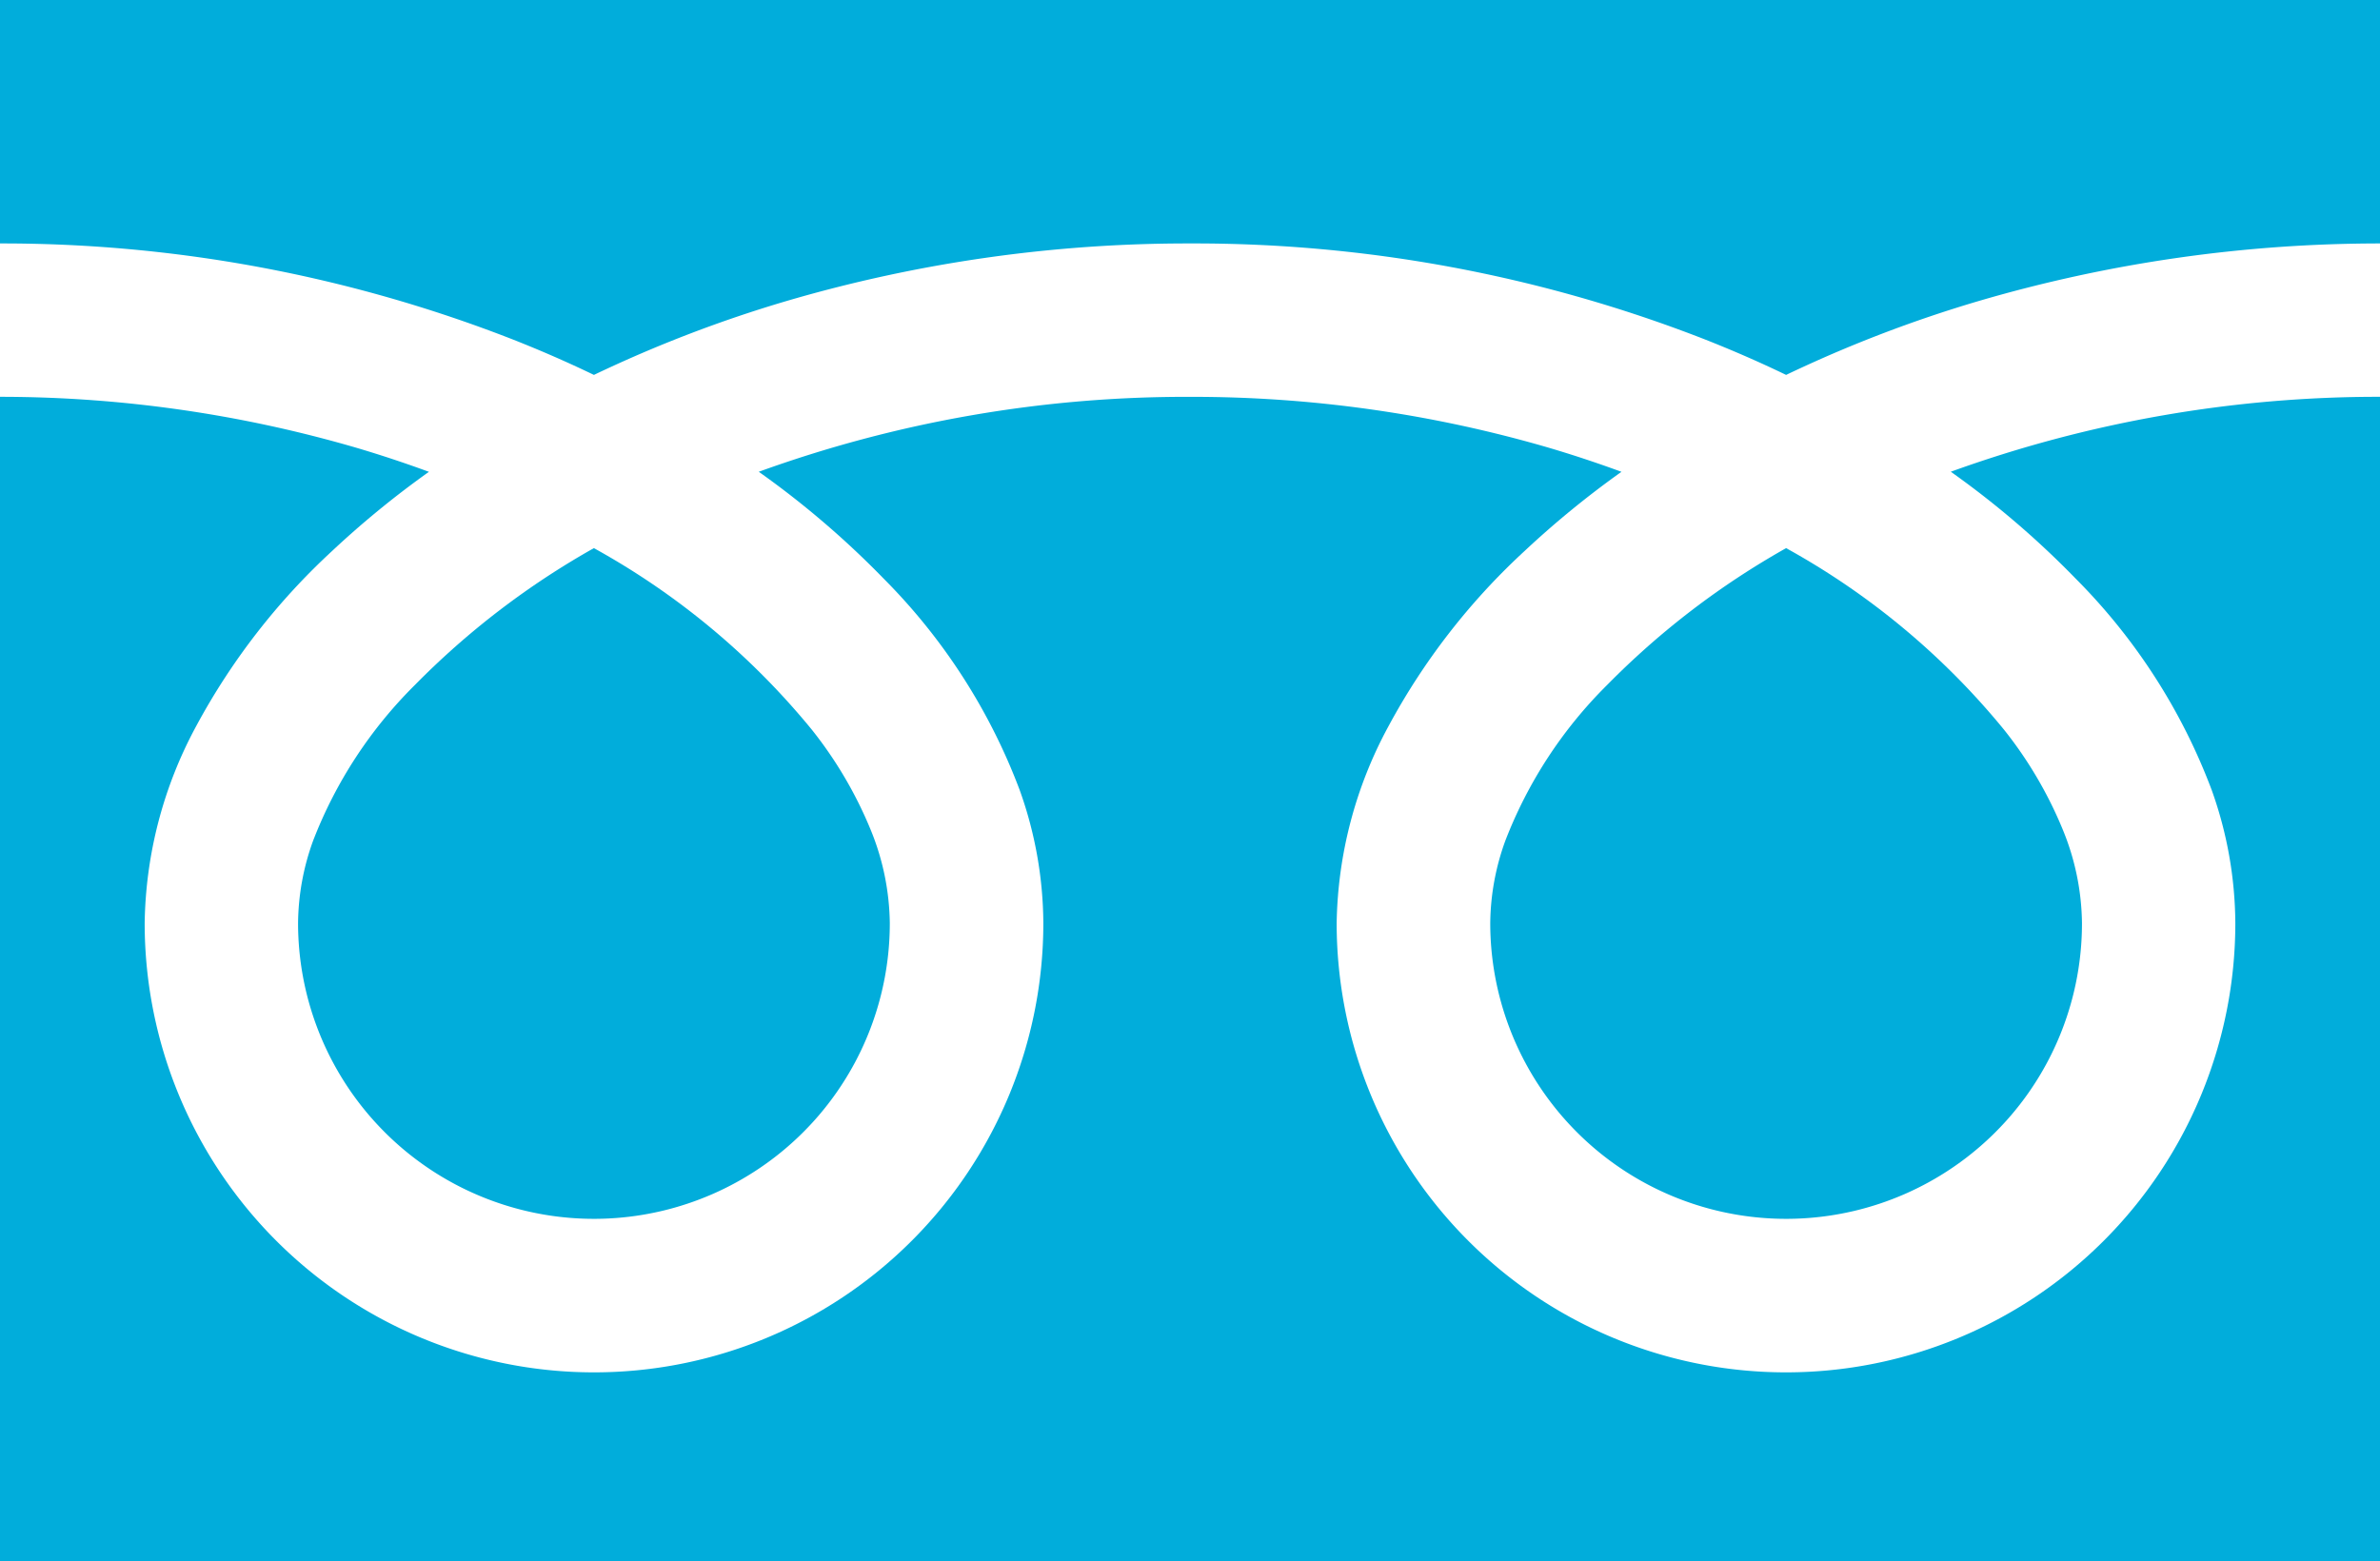
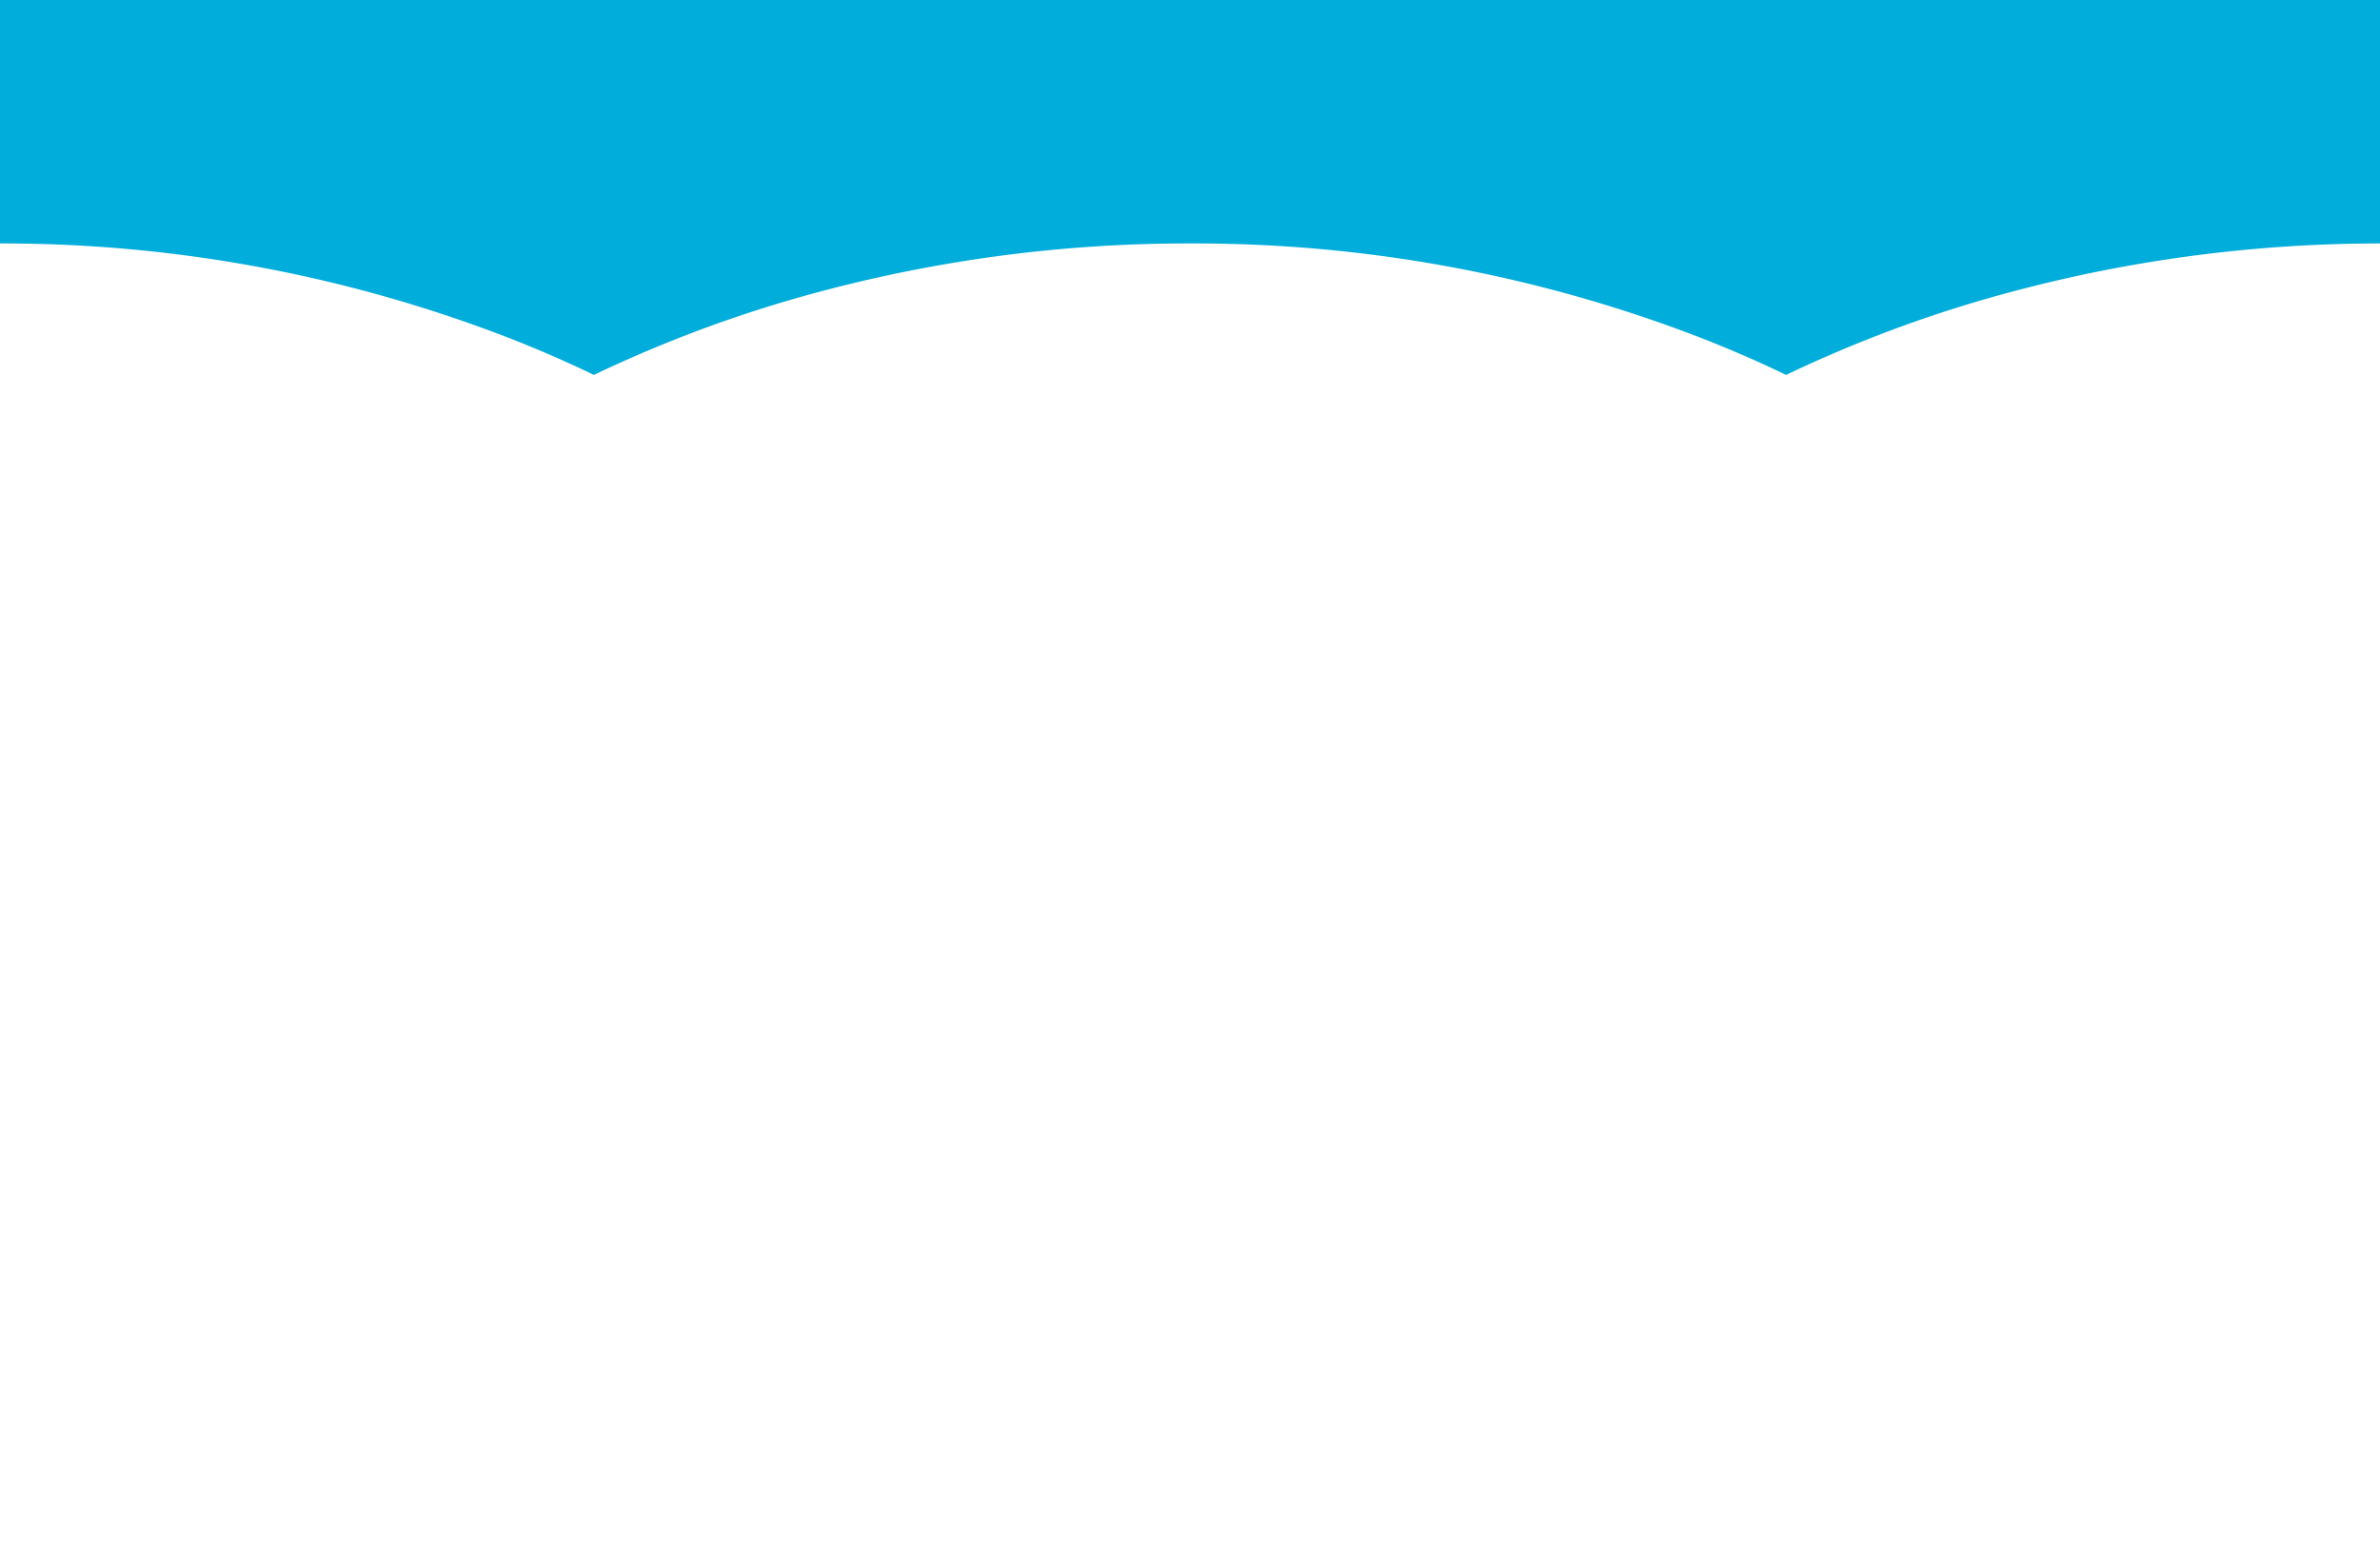
<svg xmlns="http://www.w3.org/2000/svg" width="61.707" height="40.488" viewBox="0 0 61.707 40.488">
  <g id="フリーダイヤルのアイコン" transform="translate(0 -88.032)">
    <path id="パス_30" data-name="パス 30" d="M0,88.032v6.313a36.383,36.383,0,0,1,13.273,2.481q1.1.433,2.126.928a33.633,33.633,0,0,1,5.024-1.925,36.937,36.937,0,0,1,10.431-1.484,36.4,36.4,0,0,1,13.33,2.481q1.1.433,2.125.928a33.66,33.66,0,0,1,5.024-1.925,36.955,36.955,0,0,1,10.374-1.484V88.032Z" transform="translate(0 0)" fill="#01addb" />
-     <path id="パス_31" data-name="パス 31" d="M320.59,215.69a7.672,7.672,0,0,0,11.958,6.361,7.656,7.656,0,0,0,3.384-6.361,6.545,6.545,0,0,0-.493-2.412,10.633,10.633,0,0,0-1.526-2.6,19.4,19.4,0,0,0-5.652-4.711,20.854,20.854,0,0,0-4.641,3.549,11.525,11.525,0,0,0-2.641,4.044A6.405,6.405,0,0,0,320.59,215.69Z" transform="translate(-281.952 -103.721)" fill="#01addb" />
-     <path id="パス_32" data-name="パス 32" d="M53.817,178.124a15.474,15.474,0,0,1,3.525,5.478,10.386,10.386,0,0,1,.614,3.455,11.648,11.648,0,1,1-23.3,0A11.047,11.047,0,0,1,36,181.951a17.369,17.369,0,0,1,3.518-4.534,24.21,24.21,0,0,1,2.522-2.063c-.609-.223-1.234-.432-1.876-.622a33,33,0,0,0-9.307-1.322,32.539,32.539,0,0,0-11.184,1.943,23.328,23.328,0,0,1,3.238,2.771,15.484,15.484,0,0,1,3.525,5.478,10.374,10.374,0,0,1,.615,3.455,11.648,11.648,0,1,1-23.3,0,11.052,11.052,0,0,1,1.335-5.107A17.373,17.373,0,0,1,8.6,177.417a24.143,24.143,0,0,1,2.521-2.063c-.609-.223-1.234-.432-1.876-.622A33.011,33.011,0,0,0,0,173.409v30.2H61.707v-30.2a32.549,32.549,0,0,0-11.128,1.943A23.317,23.317,0,0,1,53.817,178.124Z" transform="translate(0 -75.087)" fill="#01addb" />
-     <path id="パス_33" data-name="パス 33" d="M64.118,215.69a7.672,7.672,0,0,0,11.958,6.361,7.658,7.658,0,0,0,3.384-6.361,6.564,6.564,0,0,0-.493-2.412,10.664,10.664,0,0,0-1.526-2.6,19.411,19.411,0,0,0-5.653-4.711,20.835,20.835,0,0,0-4.641,3.549,11.526,11.526,0,0,0-2.641,4.044A6.4,6.4,0,0,0,64.118,215.69Z" transform="translate(-56.39 -103.721)" fill="#01addb" />
+     <path id="パス_31" data-name="パス 31" d="M320.59,215.69A6.405,6.405,0,0,0,320.59,215.69Z" transform="translate(-281.952 -103.721)" fill="#01addb" />
  </g>
</svg>